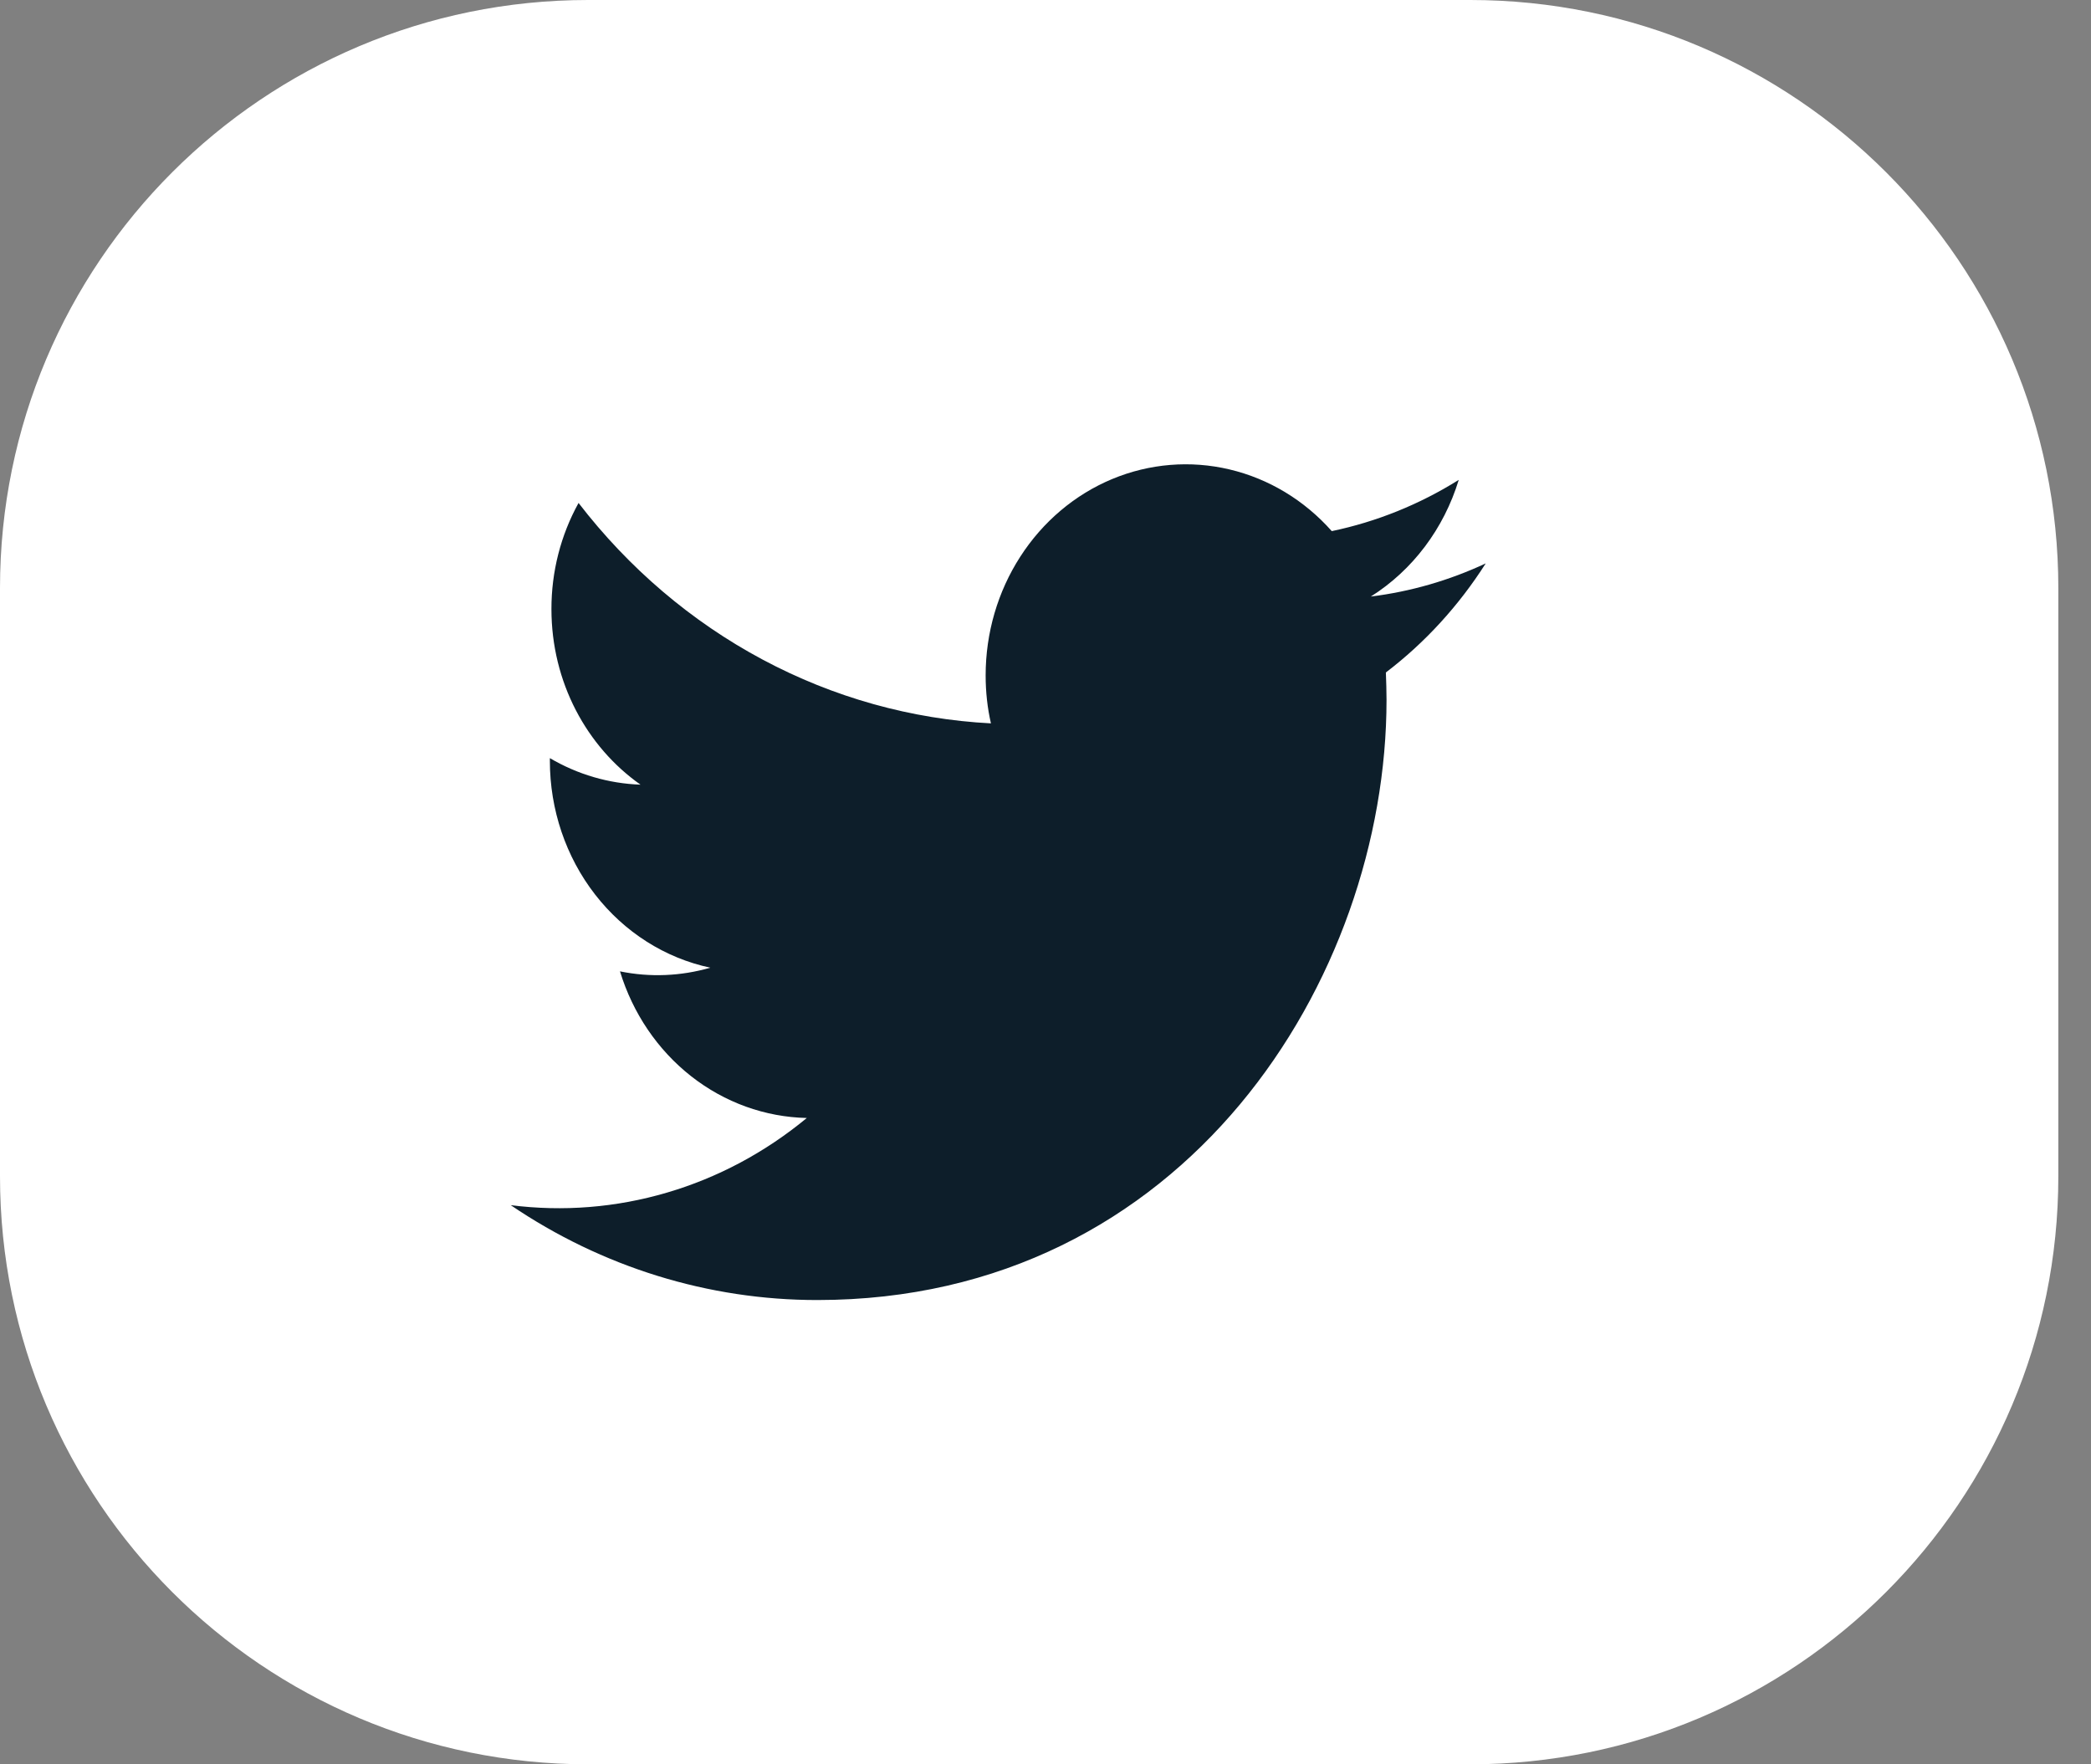
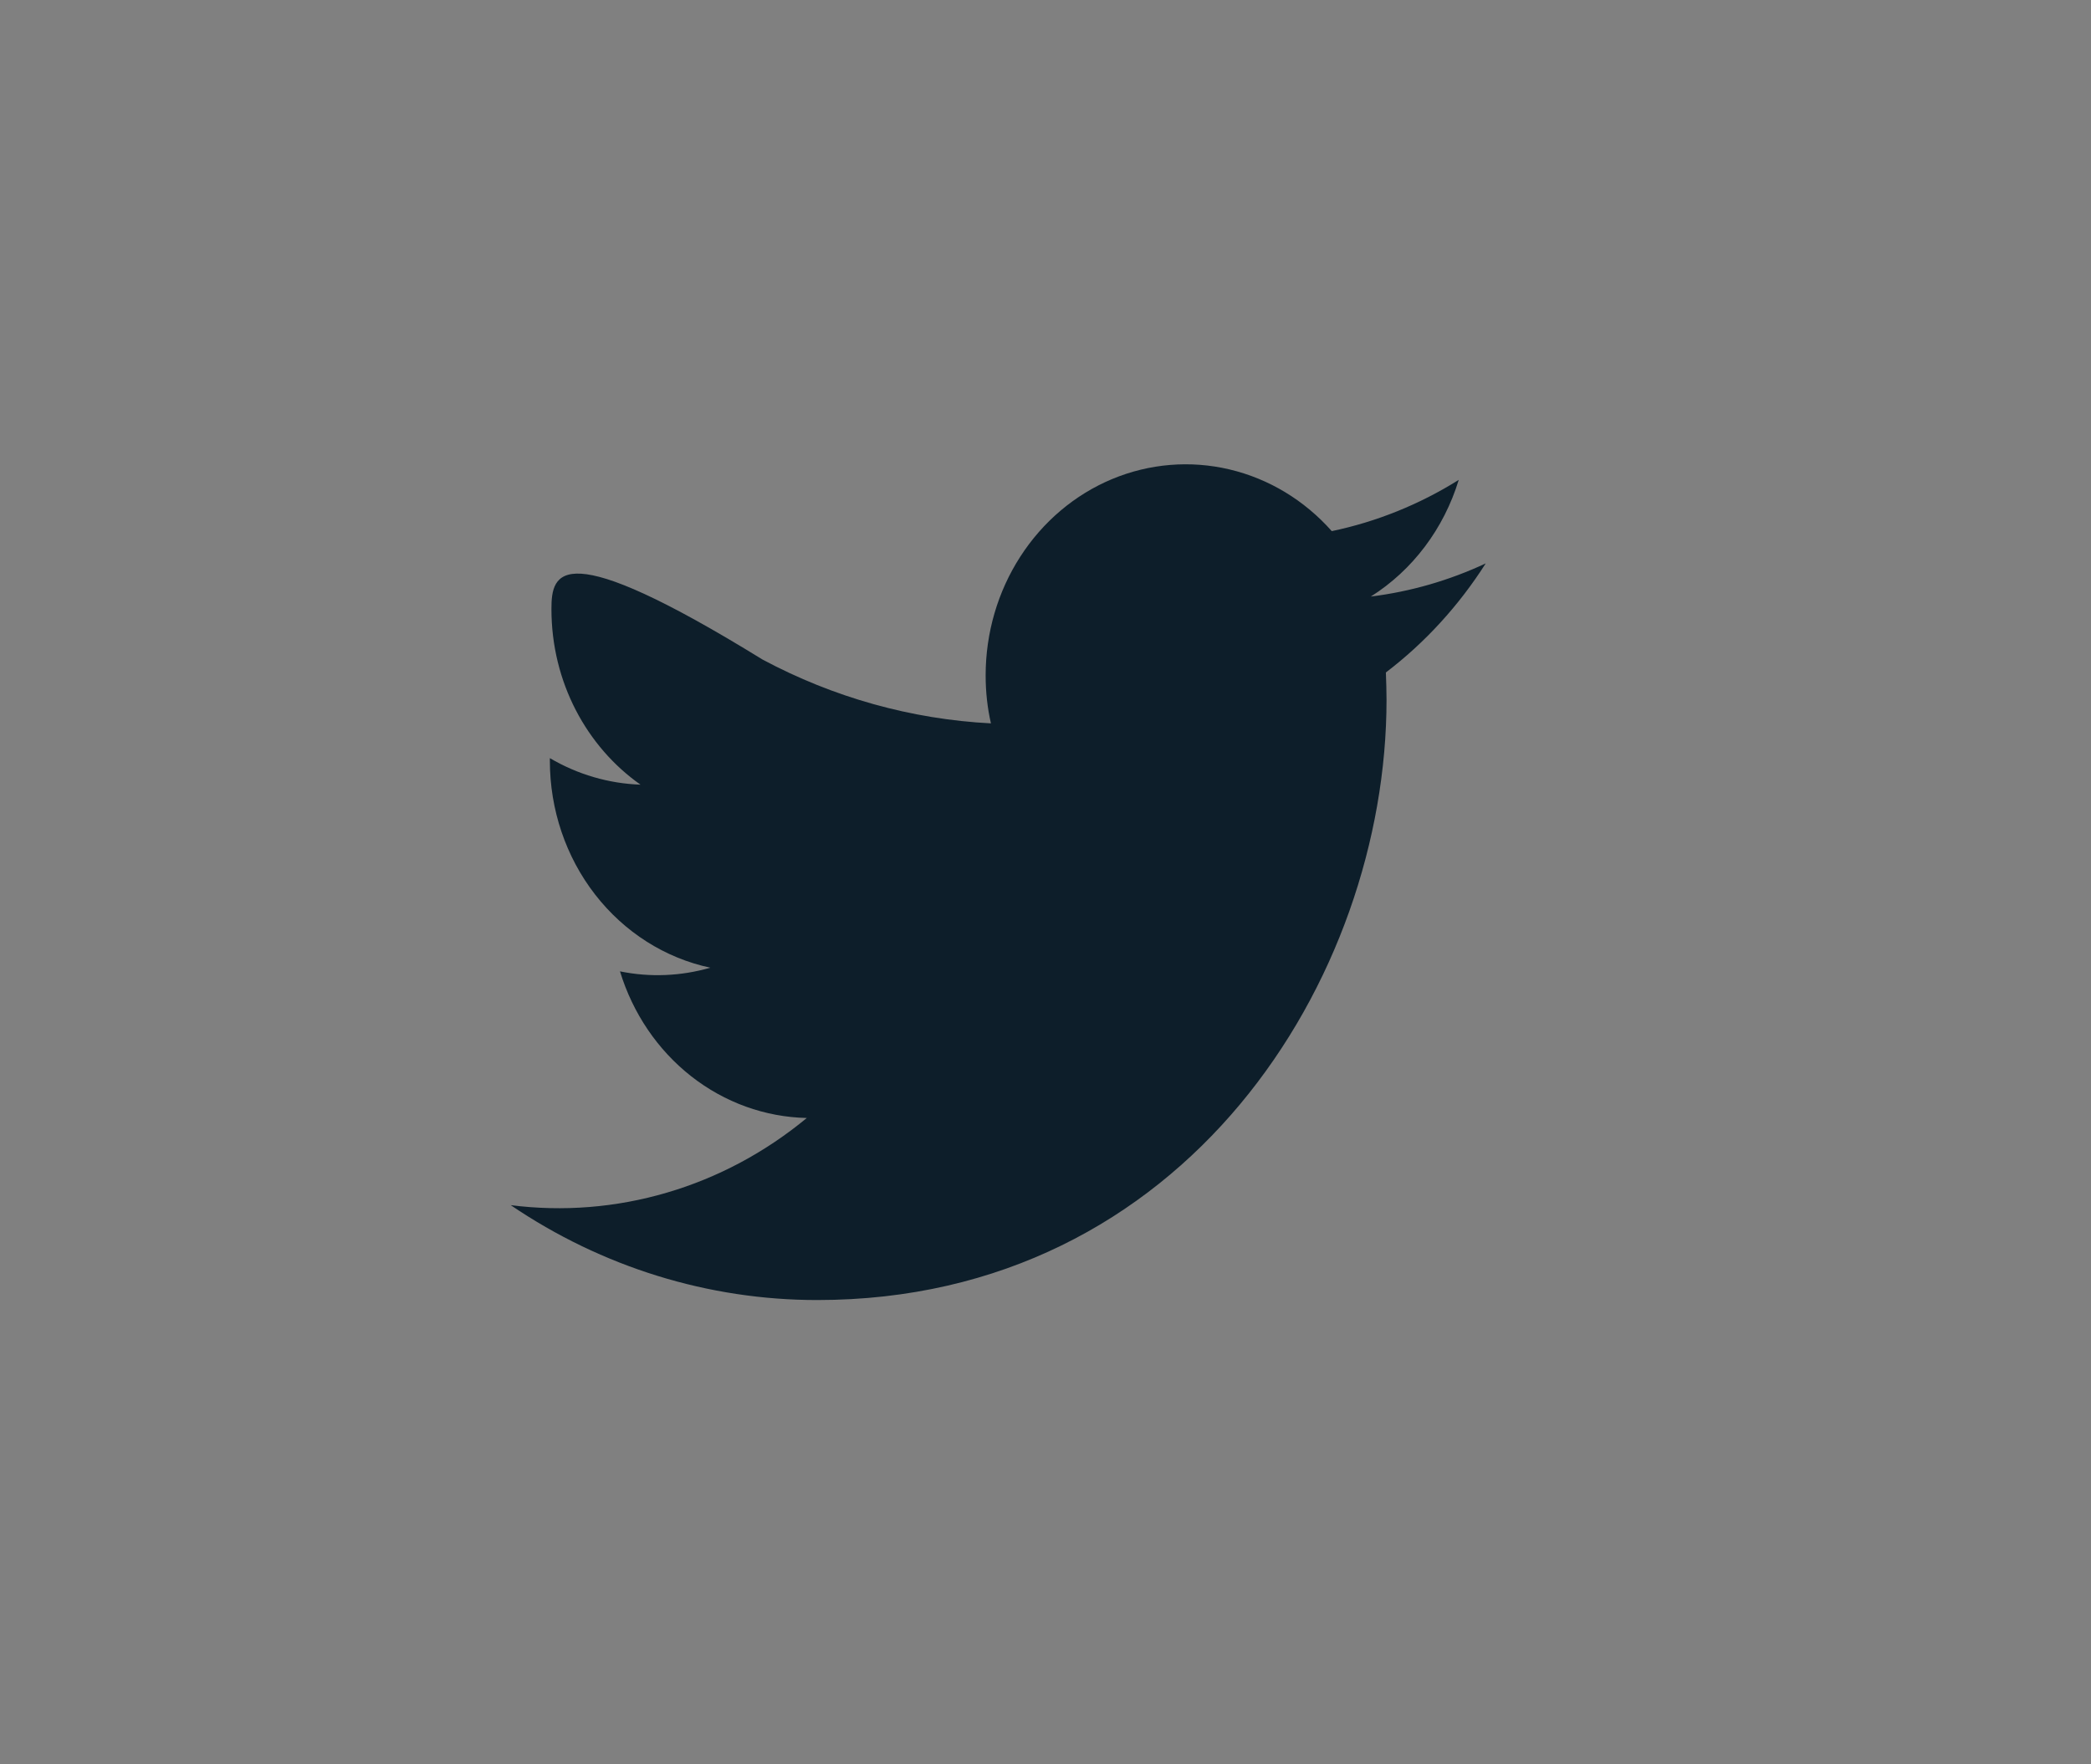
<svg xmlns="http://www.w3.org/2000/svg" width="32" height="27" viewBox="0 0 32 27" fill="none">
  <rect x="0" y="0" width="32" height="27" fill="#808080" stroke="none" />
-   <path d="M0 9C0 4.029 4.029 0 9 0H22.5C27.471 0 31.5 4.029 31.5 9V18C31.5 22.971 27.471 27 22.5 27H9C4.029 27 0 22.971 0 18V9Z" fill="white" />
-   <path d="M22.737 8.622C22.178 8.883 21.586 9.054 20.979 9.129C21.618 8.726 22.096 8.091 22.324 7.344C21.723 7.72 21.066 7.985 20.381 8.128C19.962 7.655 19.417 7.326 18.817 7.184C18.218 7.042 17.592 7.093 17.02 7.331C16.449 7.569 15.959 7.983 15.614 8.519C15.268 9.055 15.084 9.688 15.084 10.335C15.084 10.589 15.111 10.835 15.165 11.07C13.947 11.007 12.756 10.674 11.669 10.093C10.581 9.512 9.622 8.695 8.854 7.697C8.581 8.19 8.438 8.751 8.439 9.321C8.439 10.44 8.979 11.429 9.802 12.008C9.315 11.991 8.84 11.852 8.415 11.602V11.644C8.415 12.389 8.659 13.112 9.107 13.689C9.555 14.266 10.178 14.662 10.871 14.809C10.42 14.939 9.947 14.959 9.488 14.865C9.684 15.507 10.064 16.067 10.577 16.47C11.089 16.872 11.708 17.095 12.347 17.109C11.712 17.634 10.985 18.023 10.207 18.251C9.43 18.48 8.617 18.545 7.816 18.443C9.215 19.392 10.844 19.896 12.508 19.895C18.139 19.895 21.219 14.975 21.219 10.709C21.219 10.571 21.214 10.43 21.209 10.291C21.808 9.835 22.325 9.269 22.737 8.622Z" fill="#0D1E2A" />
+   <path d="M22.737 8.622C22.178 8.883 21.586 9.054 20.979 9.129C21.618 8.726 22.096 8.091 22.324 7.344C21.723 7.72 21.066 7.985 20.381 8.128C19.962 7.655 19.417 7.326 18.817 7.184C18.218 7.042 17.592 7.093 17.02 7.331C16.449 7.569 15.959 7.983 15.614 8.519C15.268 9.055 15.084 9.688 15.084 10.335C15.084 10.589 15.111 10.835 15.165 11.07C13.947 11.007 12.756 10.674 11.669 10.093C8.581 8.19 8.438 8.751 8.439 9.321C8.439 10.44 8.979 11.429 9.802 12.008C9.315 11.991 8.84 11.852 8.415 11.602V11.644C8.415 12.389 8.659 13.112 9.107 13.689C9.555 14.266 10.178 14.662 10.871 14.809C10.42 14.939 9.947 14.959 9.488 14.865C9.684 15.507 10.064 16.067 10.577 16.47C11.089 16.872 11.708 17.095 12.347 17.109C11.712 17.634 10.985 18.023 10.207 18.251C9.43 18.48 8.617 18.545 7.816 18.443C9.215 19.392 10.844 19.896 12.508 19.895C18.139 19.895 21.219 14.975 21.219 10.709C21.219 10.571 21.214 10.43 21.209 10.291C21.808 9.835 22.325 9.269 22.737 8.622Z" fill="#0D1E2A" />
</svg>